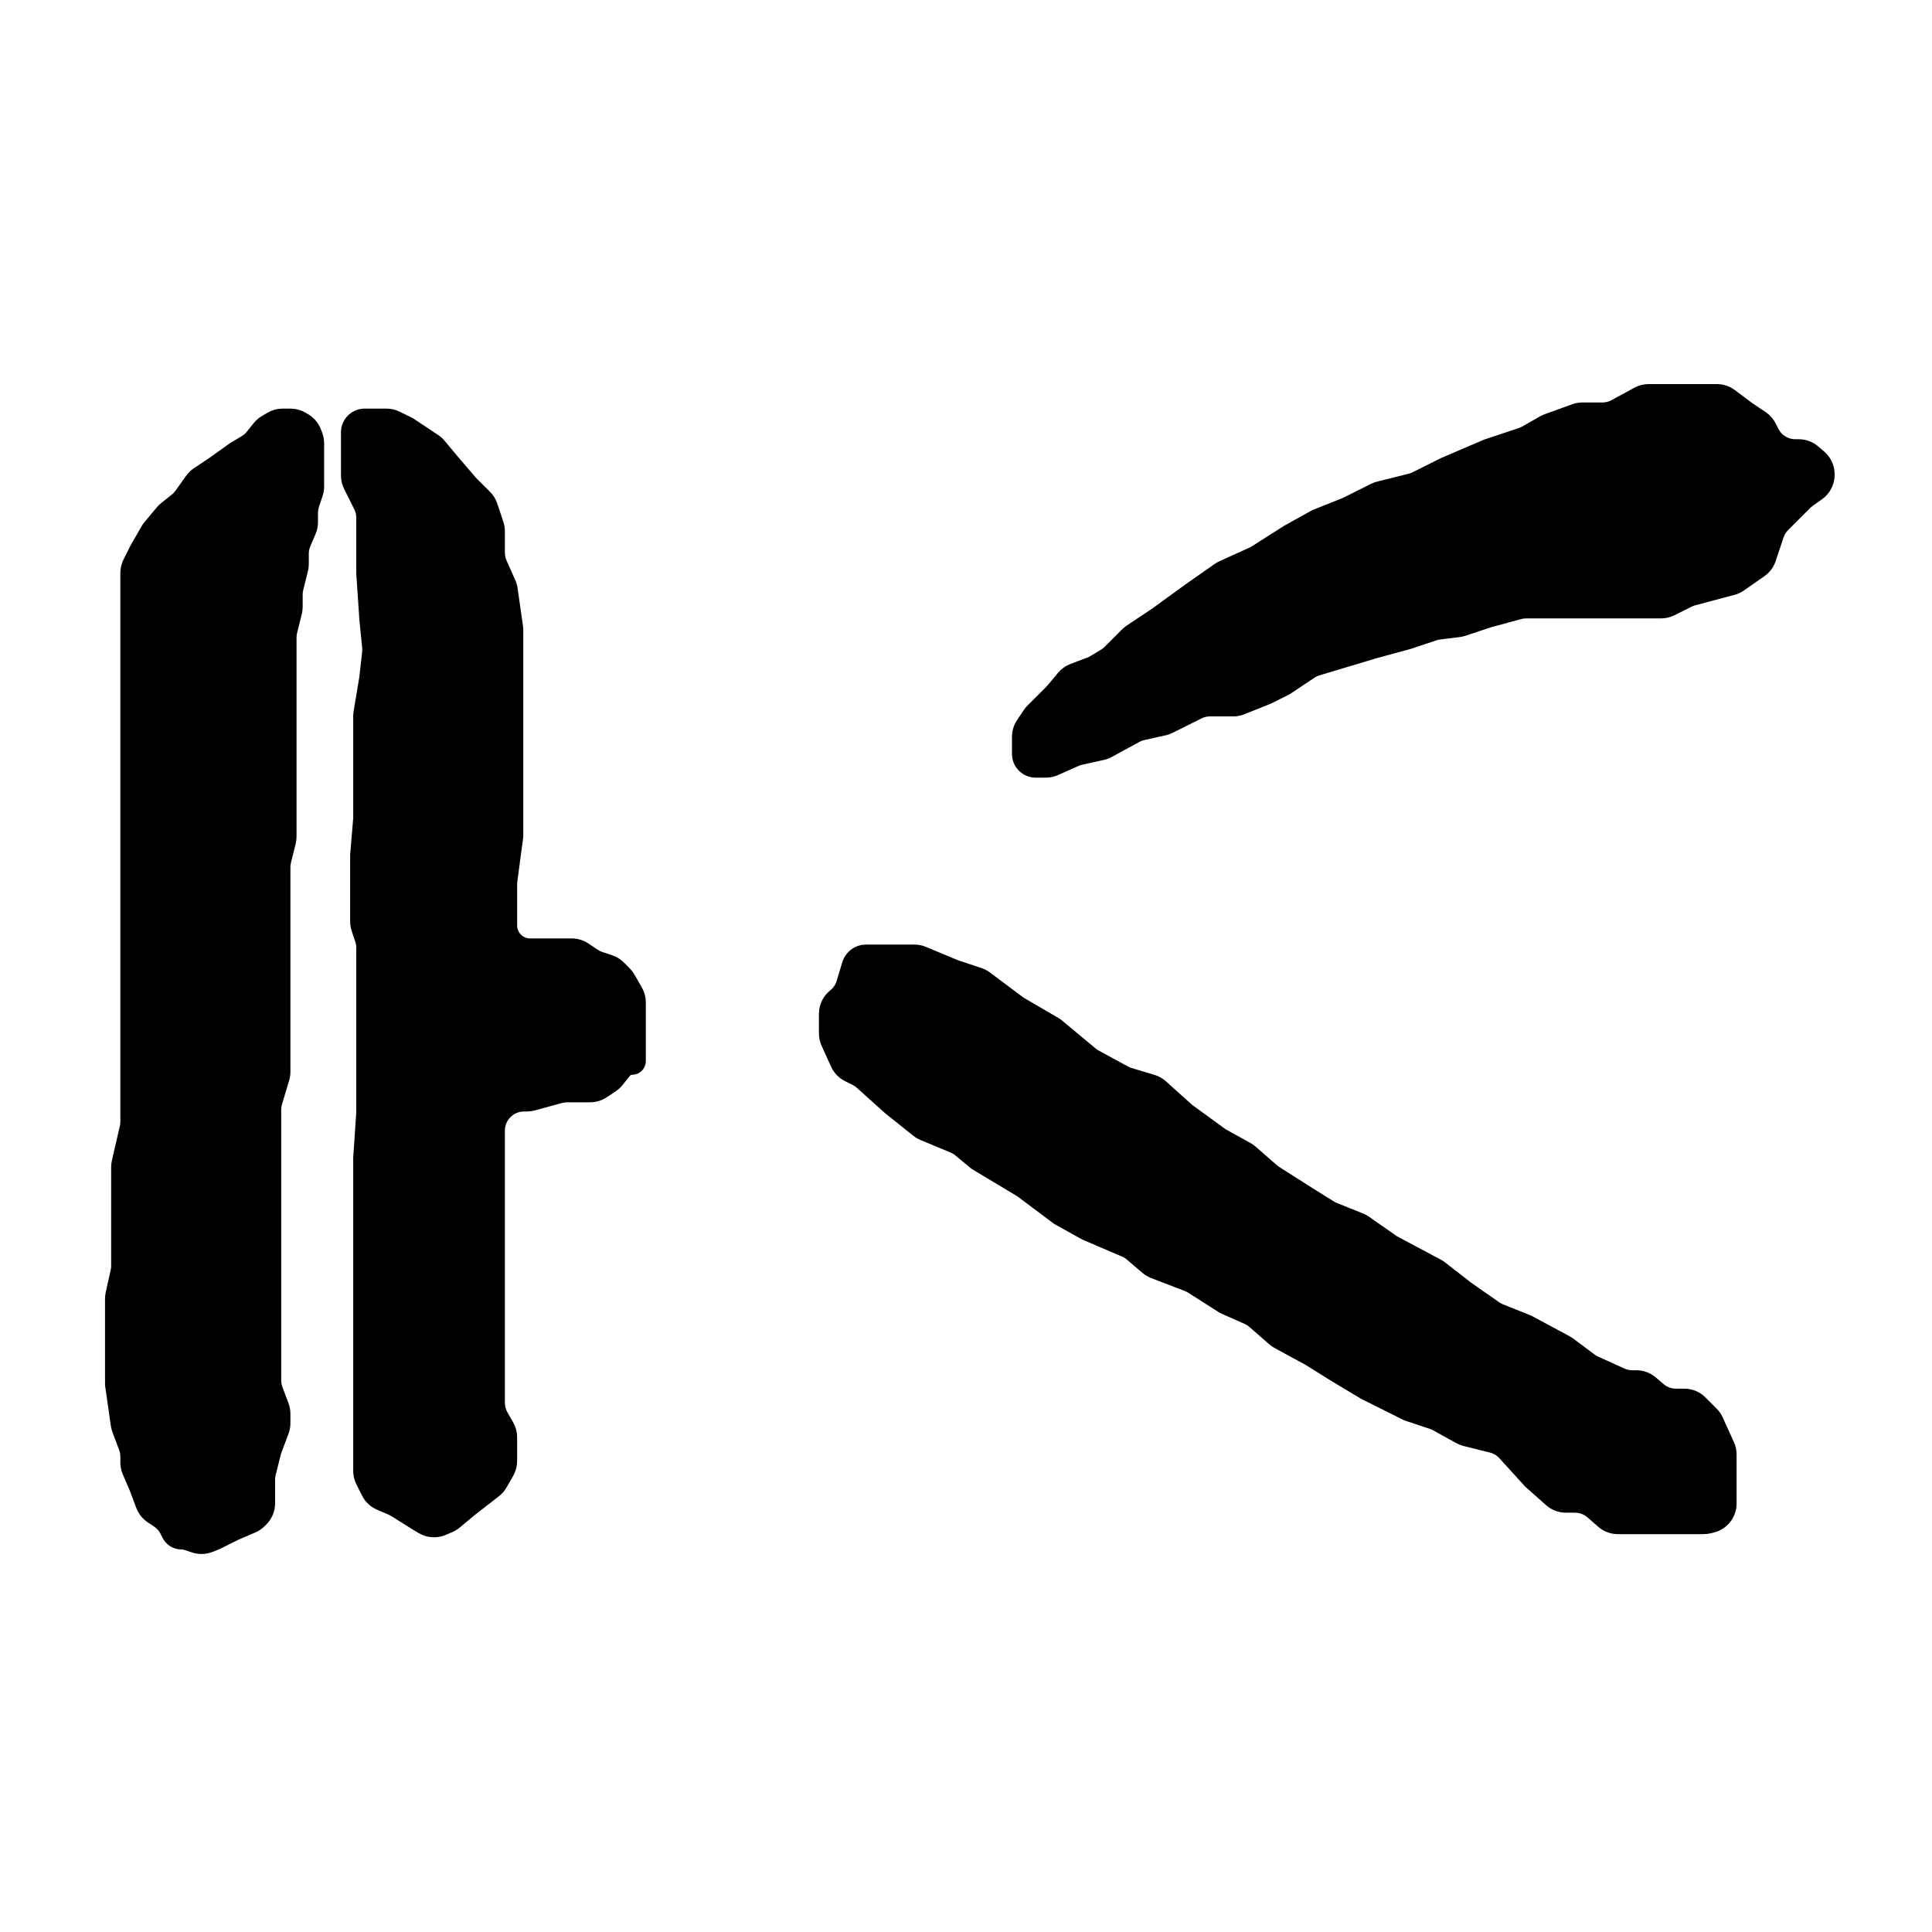
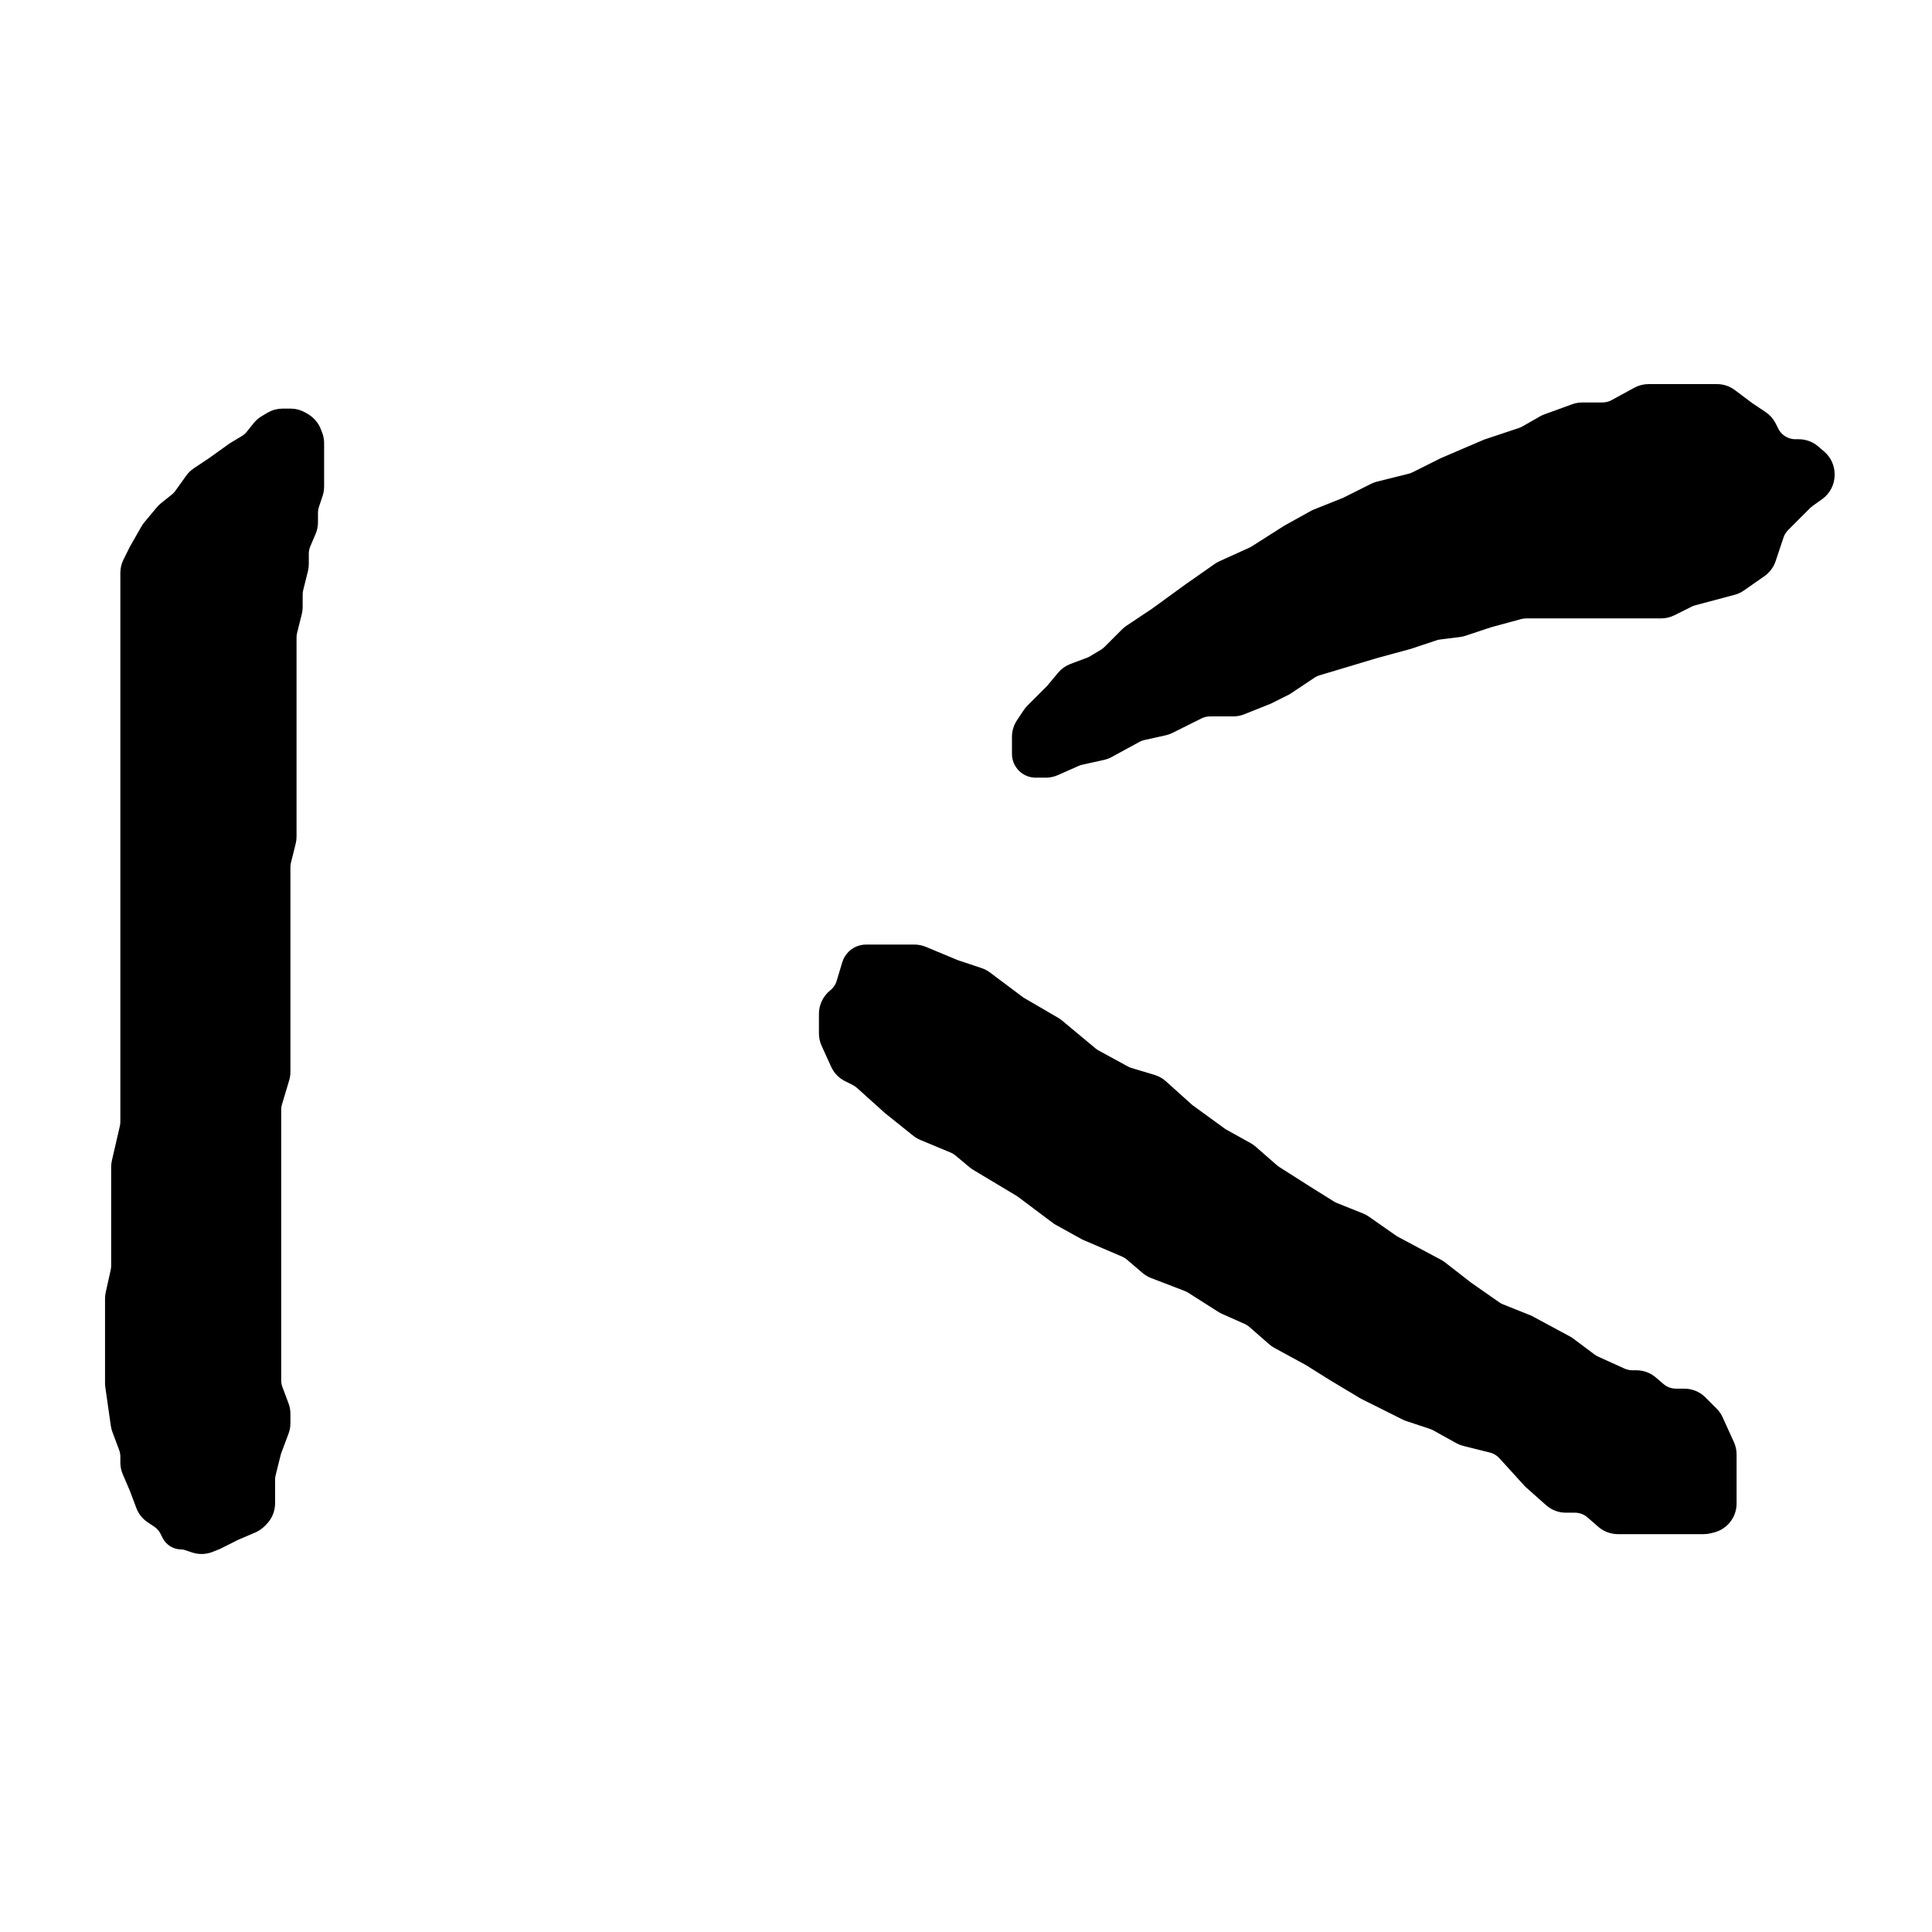
<svg xmlns="http://www.w3.org/2000/svg" width="180" height="180" viewBox="0 0 180 180" fill="none">
  <path d="M20.277 143.859L19.626 144.119C19.125 144.319 18.568 144.336 18.056 144.165L17.362 143.934C17.213 143.884 17.056 143.859 16.899 143.859C16.345 143.859 15.838 143.545 15.59 143.05L15.396 142.661C15.227 142.324 14.973 142.036 14.659 141.828L14.038 141.414C13.64 141.148 13.335 140.764 13.167 140.316L12.569 138.723L11.897 137.156C11.776 136.872 11.713 136.566 11.713 136.257V135.712C11.713 135.439 11.664 135.167 11.567 134.911L10.944 133.249C10.886 133.094 10.845 132.933 10.821 132.77L10.308 129.181C10.293 129.075 10.286 128.967 10.286 128.859V126.168V123.029V120.997C10.286 120.83 10.304 120.664 10.34 120.501L10.802 118.423C10.838 118.26 10.856 118.094 10.856 117.927V114.754V112.186V110.188V108.737C10.856 108.564 10.876 108.391 10.915 108.223L11.654 105.02C11.693 104.852 11.713 104.68 11.713 104.507V101.914V99.346V97.063V92.783V88.788V86.22V83.652V81.084V78.23V76.518V72.524V69.1V65.961V63.393V60.539V57.686V55.688V54.547V53.374C11.713 53.02 11.795 52.67 11.954 52.353L12.569 51.123L13.611 49.3C13.678 49.184 13.754 49.074 13.84 48.971L14.991 47.591C15.089 47.473 15.199 47.365 15.318 47.27L16.318 46.47C16.482 46.339 16.628 46.185 16.75 46.014L17.75 44.615C17.91 44.39 18.111 44.196 18.341 44.043L19.706 43.133L21.704 41.707L22.779 41.062C23.012 40.922 23.218 40.742 23.388 40.53L24.017 39.744C24.186 39.533 24.392 39.353 24.625 39.213L25.158 38.893C25.513 38.681 25.919 38.568 26.333 38.568H27.066C27.48 38.568 27.886 38.681 28.241 38.893L28.466 39.028C28.894 39.285 29.226 39.675 29.412 40.138L29.534 40.443C29.641 40.712 29.697 41 29.697 41.29V43.133V45.331C29.697 45.577 29.657 45.82 29.58 46.053L29.243 47.062C29.166 47.295 29.126 47.539 29.126 47.784V48.657C29.126 48.966 29.063 49.272 28.941 49.556L28.454 50.692C28.332 50.977 28.27 51.282 28.27 51.592V52.554C28.27 52.741 28.247 52.927 28.201 53.108L27.767 54.845C27.721 55.026 27.699 55.212 27.699 55.399V56.549C27.699 56.736 27.676 56.921 27.63 57.102L27.196 58.84C27.151 59.021 27.128 59.207 27.128 59.394V63.393V66.531V69.956V72.524V75.662V77.949C27.128 78.136 27.105 78.322 27.059 78.503L26.625 80.24C26.58 80.422 26.557 80.608 26.557 80.794V83.652V87.361V91.071V93.924V97.063V99.867C26.557 100.089 26.524 100.309 26.46 100.522L25.797 102.734C25.733 102.947 25.7 103.168 25.7 103.39V106.479V109.618V113.042V115.61V118.178V120.175V123.029V126.168V128.607C25.7 128.881 25.75 129.152 25.846 129.408L26.411 130.916C26.508 131.172 26.557 131.444 26.557 131.717V132.602C26.557 132.875 26.508 133.147 26.411 133.403L25.7 135.298L25.198 137.308C25.152 137.49 25.129 137.675 25.129 137.862V139.293V140.06C25.129 140.665 24.889 141.245 24.46 141.674L24.299 141.836C24.093 142.041 23.85 142.205 23.583 142.32L21.989 143.003L20.277 143.859Z" fill="black" stroke="black" />
-   <path d="M34.835 38.568H33.979C33.608 38.568 33.248 38.688 32.951 38.91C32.52 39.234 32.266 39.741 32.266 40.28V41.136V42.848V44.307C32.266 44.661 32.349 45.011 32.507 45.328L33.452 47.217C33.611 47.534 33.693 47.883 33.693 48.238V50.838V53.406L33.979 57.686L34.24 60.3C34.256 60.459 34.255 60.62 34.238 60.779L33.979 63.107L33.439 66.345C33.418 66.469 33.408 66.595 33.408 66.72V69.385V72.238V76.233L33.122 79.657V80.798V85.85C33.122 86.095 33.162 86.338 33.24 86.571L33.576 87.581C33.654 87.813 33.693 88.057 33.693 88.302V91.641V96.778V101.058V103.626L33.408 107.906V111.33V113.898V116.751V119.319V121.887V126.738V128.736V132.16V135.013V137.042C33.408 137.397 33.49 137.746 33.649 138.063L34.175 139.116C34.417 139.599 34.822 139.98 35.319 140.193L36.386 140.651C36.494 140.696 36.598 140.751 36.697 140.813L38.832 142.147L39.258 142.402C39.886 142.779 40.658 142.831 41.332 142.543L41.951 142.278C42.154 142.191 42.343 142.075 42.513 141.933L43.97 140.72L46.182 139C46.418 138.817 46.615 138.59 46.763 138.33L47.38 137.251C47.577 136.907 47.681 136.516 47.681 136.119V135.013V133.907C47.681 133.51 47.577 133.12 47.38 132.775L46.84 131.83C46.643 131.485 46.539 131.095 46.539 130.698V127.88V126.168V124.741V120.746V115.61V112.186V108.476V105.338C46.539 104.077 47.562 103.055 48.823 103.055H49.088C49.291 103.055 49.493 103.028 49.689 102.975L52.239 102.279C52.434 102.226 52.636 102.199 52.84 102.199H54.982C55.433 102.199 55.874 102.065 56.249 101.815L57.092 101.254C57.287 101.124 57.461 100.964 57.608 100.781L58.297 99.92C58.443 99.738 58.665 99.631 58.899 99.631C59.325 99.631 59.67 99.286 59.67 98.86V97.633V95.065V93.389C59.67 92.992 59.566 92.601 59.369 92.256L58.68 91.051C58.579 90.875 58.456 90.713 58.312 90.569L57.768 90.025C57.517 89.774 57.211 89.586 56.875 89.474L55.964 89.17C55.771 89.106 55.588 89.016 55.419 88.904L54.536 88.315C54.161 88.065 53.72 87.932 53.27 87.932H51.677H49.394C48.448 87.932 47.681 87.165 47.681 86.22V82.225L48.252 77.945V75.092V72.238V67.958V61.966V58.704C48.252 58.596 48.244 58.488 48.229 58.381L47.726 54.861C47.696 54.653 47.638 54.45 47.552 54.257L46.736 52.422C46.606 52.13 46.539 51.814 46.539 51.495V49.496C46.539 49.251 46.499 49.007 46.422 48.774L45.853 47.069C45.741 46.733 45.552 46.427 45.301 46.176L43.97 44.846L42.257 42.848L41.042 41.391C40.901 41.222 40.737 41.074 40.554 40.953L38.261 39.424L37.03 38.809C36.713 38.651 36.363 38.568 36.009 38.568H34.835Z" fill="black" stroke="black" />
  <path d="M94.782 68.649V70.241C94.782 71.186 95.549 71.953 96.495 71.953H97.437C97.757 71.953 98.073 71.886 98.365 71.756L100.282 70.904C100.421 70.843 100.566 70.795 100.714 70.762L102.745 70.311C102.954 70.264 103.156 70.189 103.343 70.086L105.917 68.683C106.105 68.581 106.307 68.505 106.516 68.459L108.495 68.019C108.678 67.979 108.854 67.916 109.021 67.832L111.713 66.487C112.03 66.329 112.379 66.246 112.734 66.246H114.896C115.186 66.246 115.474 66.191 115.743 66.083L118.19 65.105L119.902 64.249L122.188 62.726C122.376 62.6 122.582 62.504 122.798 62.439L125.326 61.681L128.181 60.825L131.321 59.969L133.675 59.184C133.818 59.136 133.965 59.103 134.114 59.084L135.949 58.855C136.098 58.837 136.246 58.803 136.388 58.756L138.743 57.971L141.588 57.196C141.784 57.142 141.986 57.115 142.189 57.115H146.165H149.876H153.016H154.761C155.115 57.115 155.465 57.033 155.782 56.874L157.376 56.078C157.514 56.009 157.659 55.954 157.808 55.914L161.475 54.937C161.733 54.868 161.977 54.754 162.196 54.601L164.102 53.268C164.503 52.987 164.804 52.584 164.959 52.119L165.691 49.922C165.803 49.586 165.992 49.281 166.243 49.03L168.297 46.977C168.386 46.888 168.482 46.806 168.584 46.733L169.473 46.099C170.073 45.67 170.429 44.979 170.429 44.242V44.183C170.429 43.517 170.138 42.884 169.632 42.45L169.072 41.971C168.658 41.616 168.131 41.422 167.586 41.422H167.273C166.408 41.422 165.617 40.933 165.23 40.16L164.991 39.681C164.814 39.326 164.546 39.023 164.215 38.803L163.007 37.997L161.333 36.742C160.937 36.446 160.456 36.285 159.962 36.285H157.583H155.3H153.598C153.216 36.285 152.84 36.381 152.505 36.564L150.387 37.719C150.052 37.901 149.675 37.997 149.294 37.997H147.424C147.157 37.997 146.893 38.044 146.643 38.135L144.064 39.072C143.942 39.117 143.825 39.171 143.712 39.236L142.079 40.168C141.949 40.242 141.811 40.304 141.668 40.352L138.457 41.422L134.461 43.133L131.831 44.448C131.682 44.523 131.525 44.581 131.363 44.621L130.465 44.846L128.424 45.355C128.262 45.396 128.105 45.454 127.956 45.528L125.326 46.843L122.472 47.984L119.902 49.411L116.762 51.408L113.814 52.748C113.687 52.806 113.565 52.876 113.45 52.956L110.768 54.833L107.628 57.115L105.247 58.702C105.121 58.785 105.005 58.881 104.899 58.987L103.259 60.626C103.127 60.758 102.979 60.873 102.819 60.969L101.811 61.574C101.693 61.645 101.568 61.705 101.438 61.754L99.915 62.325C99.544 62.464 99.216 62.697 98.963 63.001L97.922 64.249L96.084 66.086C95.977 66.192 95.882 66.309 95.798 66.434L95.166 67.383C94.915 67.758 94.782 68.199 94.782 68.649Z" fill="black" stroke="black" />
  <path d="M82.793 88.503H80.691C80.209 88.503 79.747 88.694 79.406 89.035C79.193 89.247 79.037 89.509 78.95 89.797L78.43 91.53C78.297 91.974 78.026 92.372 77.663 92.661C77.122 93.094 76.798 93.757 76.798 94.45V96.283C76.798 96.609 76.868 96.931 77.003 97.228L77.891 99.181C78.107 99.657 78.48 100.044 78.948 100.277L79.662 100.634C79.845 100.726 80.015 100.842 80.168 100.979L82.793 103.34L85.396 105.422C85.563 105.555 85.747 105.665 85.944 105.747L88.754 106.917C88.965 107.005 89.162 107.124 89.338 107.271L90.65 108.363C90.74 108.439 90.836 108.507 90.937 108.567L95.067 111.045L98.493 113.613L101.062 115.039L104.737 116.614C104.95 116.705 105.148 116.828 105.324 116.978L106.758 118.207C106.956 118.377 107.181 118.511 107.424 118.605L110.554 119.808C110.696 119.863 110.832 119.931 110.961 120.013L113.765 121.796C113.86 121.857 113.96 121.91 114.063 121.956L116.161 122.888C116.37 122.981 116.565 123.105 116.737 123.256L118.571 124.861C118.697 124.971 118.835 125.067 118.982 125.147L121.901 126.738L124.184 128.165L127.039 129.877L130.89 131.802C130.987 131.85 131.087 131.891 131.19 131.926L133.403 132.663C133.537 132.708 133.667 132.765 133.79 132.834L135.911 134.011C136.085 134.108 136.272 134.182 136.466 134.23L138.928 134.845C139.366 134.955 139.761 135.191 140.065 135.524L142.454 138.152L144.374 139.858C144.792 140.229 145.332 140.435 145.891 140.435H146.734C147.287 140.435 147.822 140.635 148.238 141L149.23 141.867C149.646 142.231 150.181 142.432 150.734 142.432H153.301H155.3H158.73C158.916 142.432 159.102 142.409 159.284 142.364L159.564 142.293C160.581 142.039 161.294 141.126 161.294 140.079V138.152V135.507C161.294 135.181 161.225 134.86 161.089 134.563L160.038 132.251C159.925 132.002 159.768 131.775 159.574 131.582L158.538 130.546C158.109 130.117 157.529 129.877 156.923 129.877H156.145C155.599 129.877 155.072 129.682 154.659 129.327L153.943 128.714C153.529 128.36 153.002 128.165 152.456 128.165H152.083C151.757 128.165 151.435 128.095 151.138 127.96L148.675 126.841C148.525 126.772 148.382 126.688 148.25 126.589L146.302 125.129C146.211 125.06 146.115 124.999 146.014 124.945L142.454 123.029L139.844 121.986C139.682 121.921 139.527 121.837 139.383 121.736L136.745 119.89L134.33 118.013C134.227 117.933 134.118 117.862 134.003 117.801L129.894 115.61L127.255 113.764C127.112 113.663 126.957 113.579 126.794 113.514L124.374 112.547C124.248 112.496 124.127 112.435 124.011 112.363L121.901 111.045L118.907 109.141C118.81 109.079 118.717 109.009 118.63 108.932L116.66 107.21C116.538 107.103 116.406 107.01 116.265 106.932L113.908 105.623L110.768 103.34L108.294 101.115C108.043 100.889 107.745 100.722 107.423 100.625L105.287 99.985C105.135 99.939 104.988 99.878 104.85 99.802L102.115 98.311C101.984 98.24 101.861 98.156 101.747 98.061L98.64 95.473C98.542 95.392 98.438 95.319 98.328 95.255L95.067 93.353L91.938 91.008C91.742 90.86 91.523 90.746 91.29 90.668L89.073 89.929L86.069 88.678C85.79 88.562 85.492 88.503 85.19 88.503H82.793Z" fill="black" stroke="black" />
</svg>